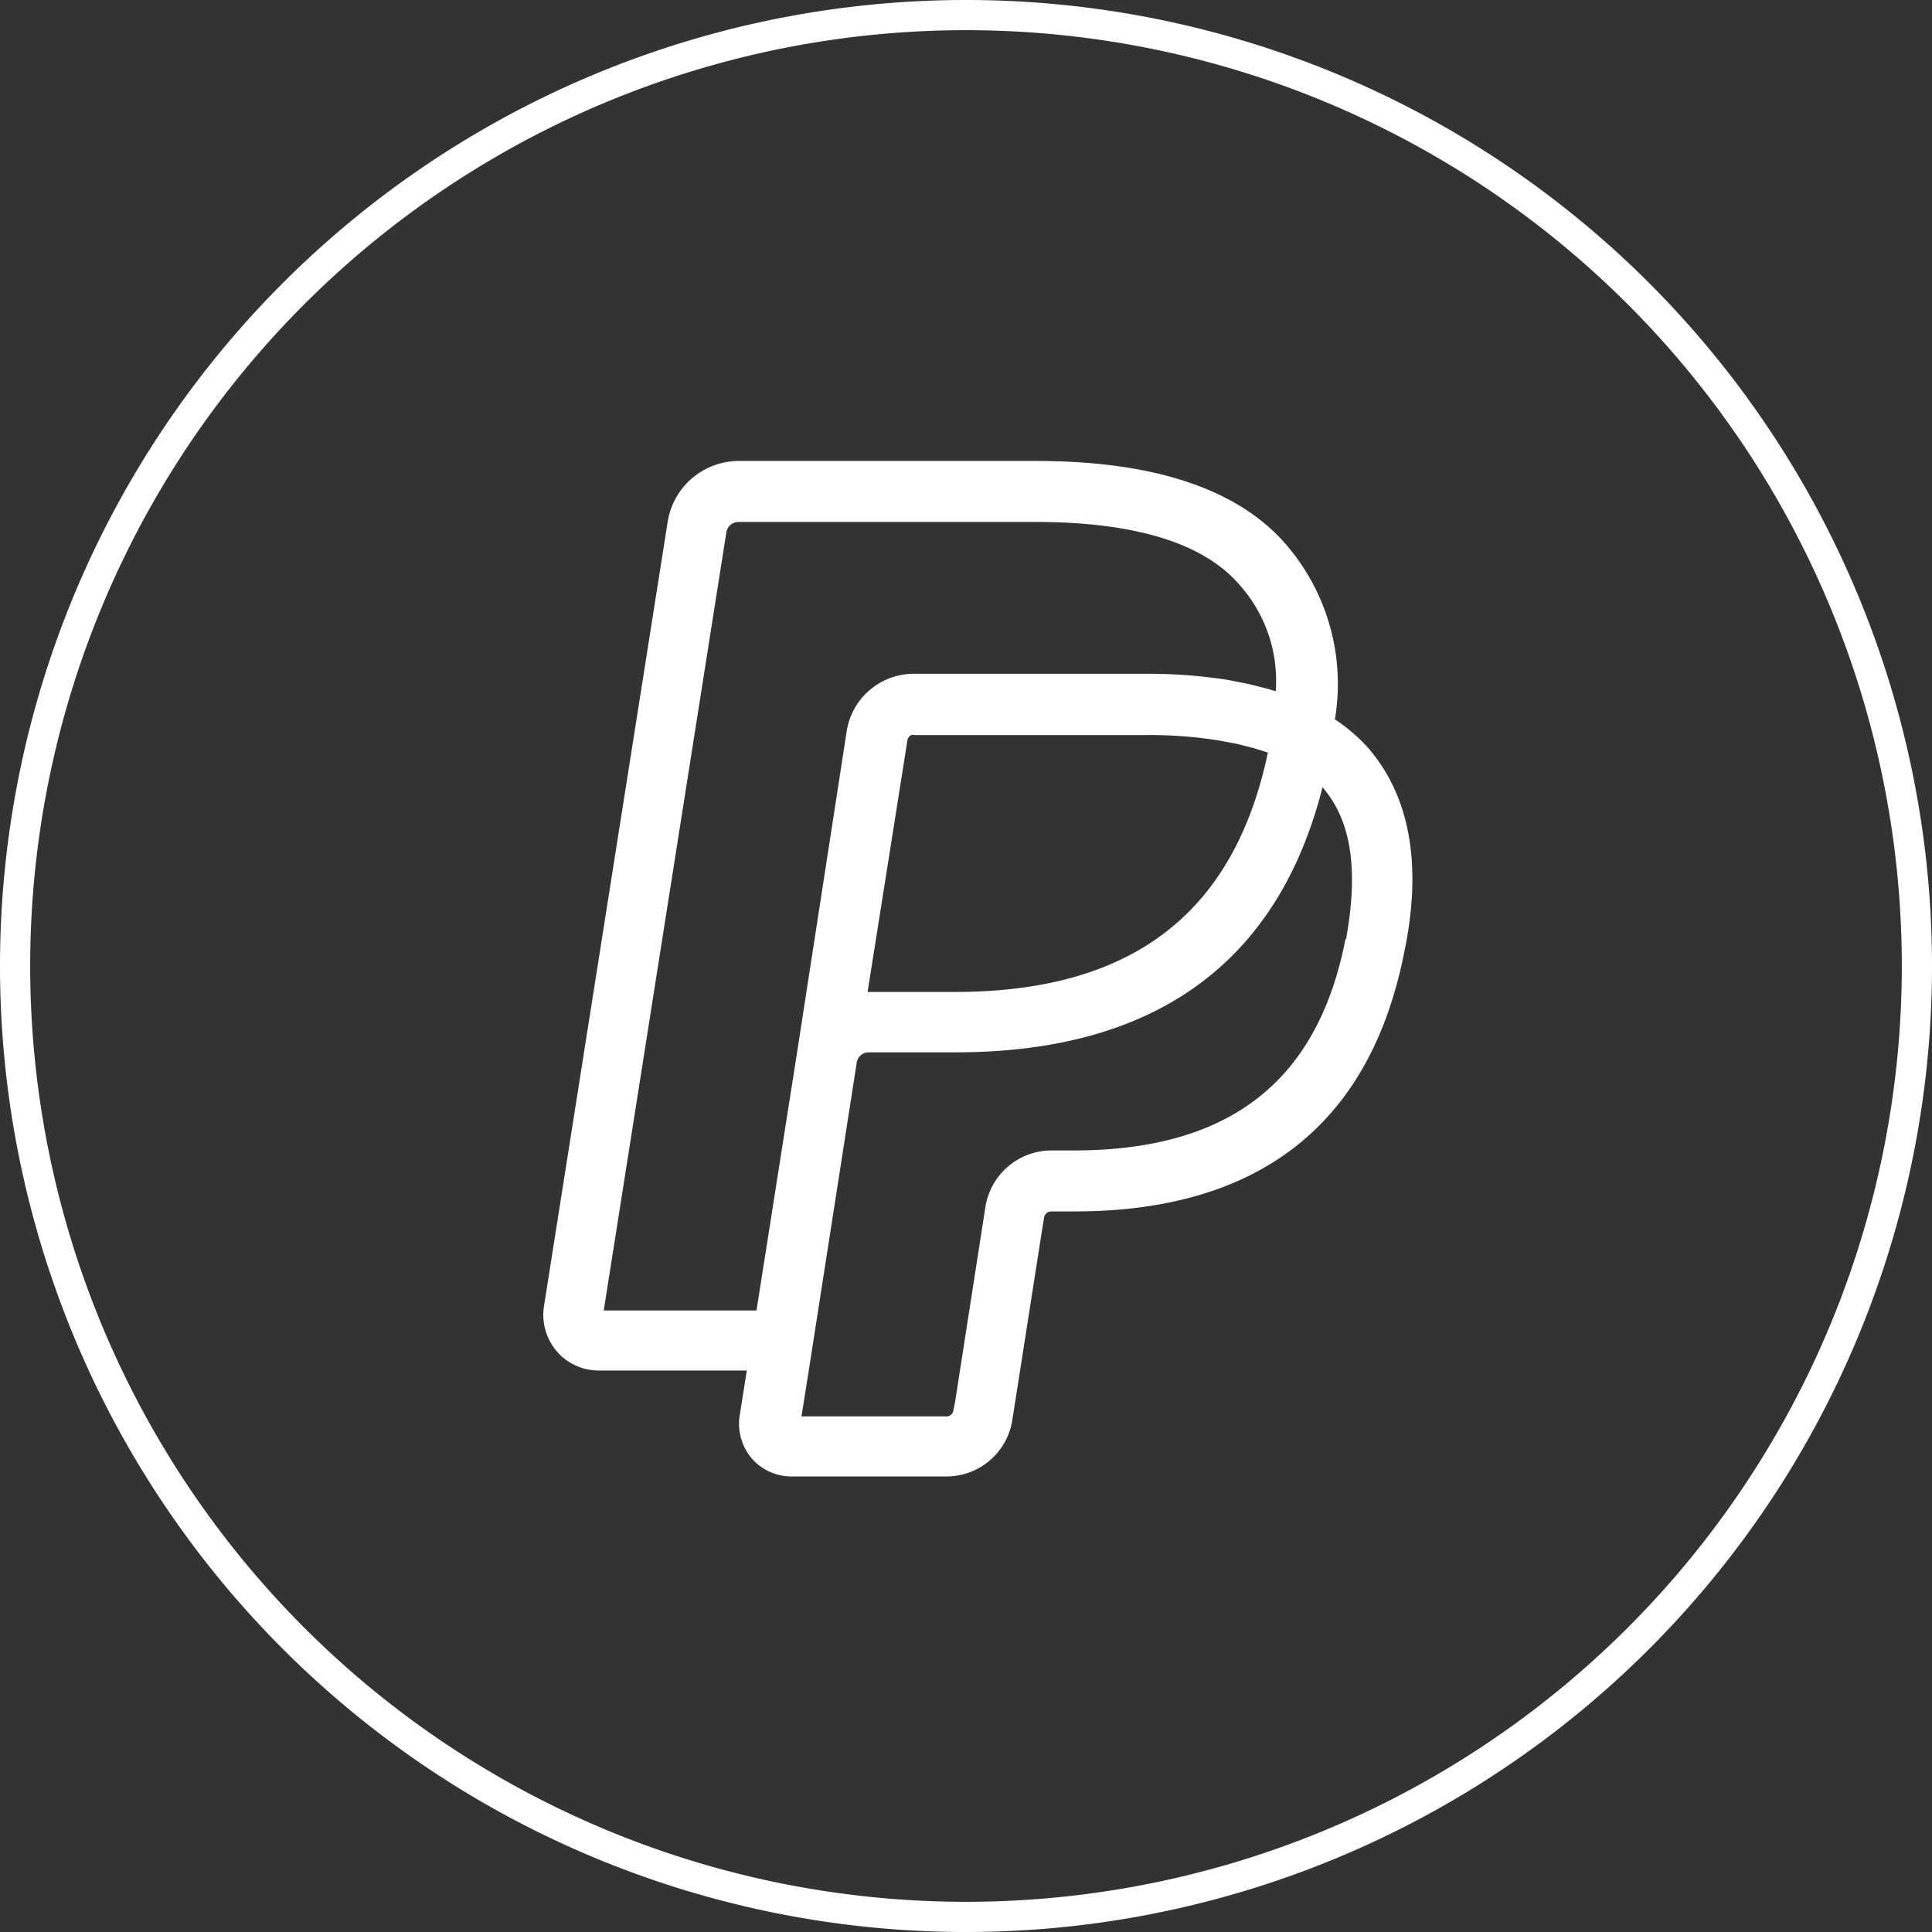
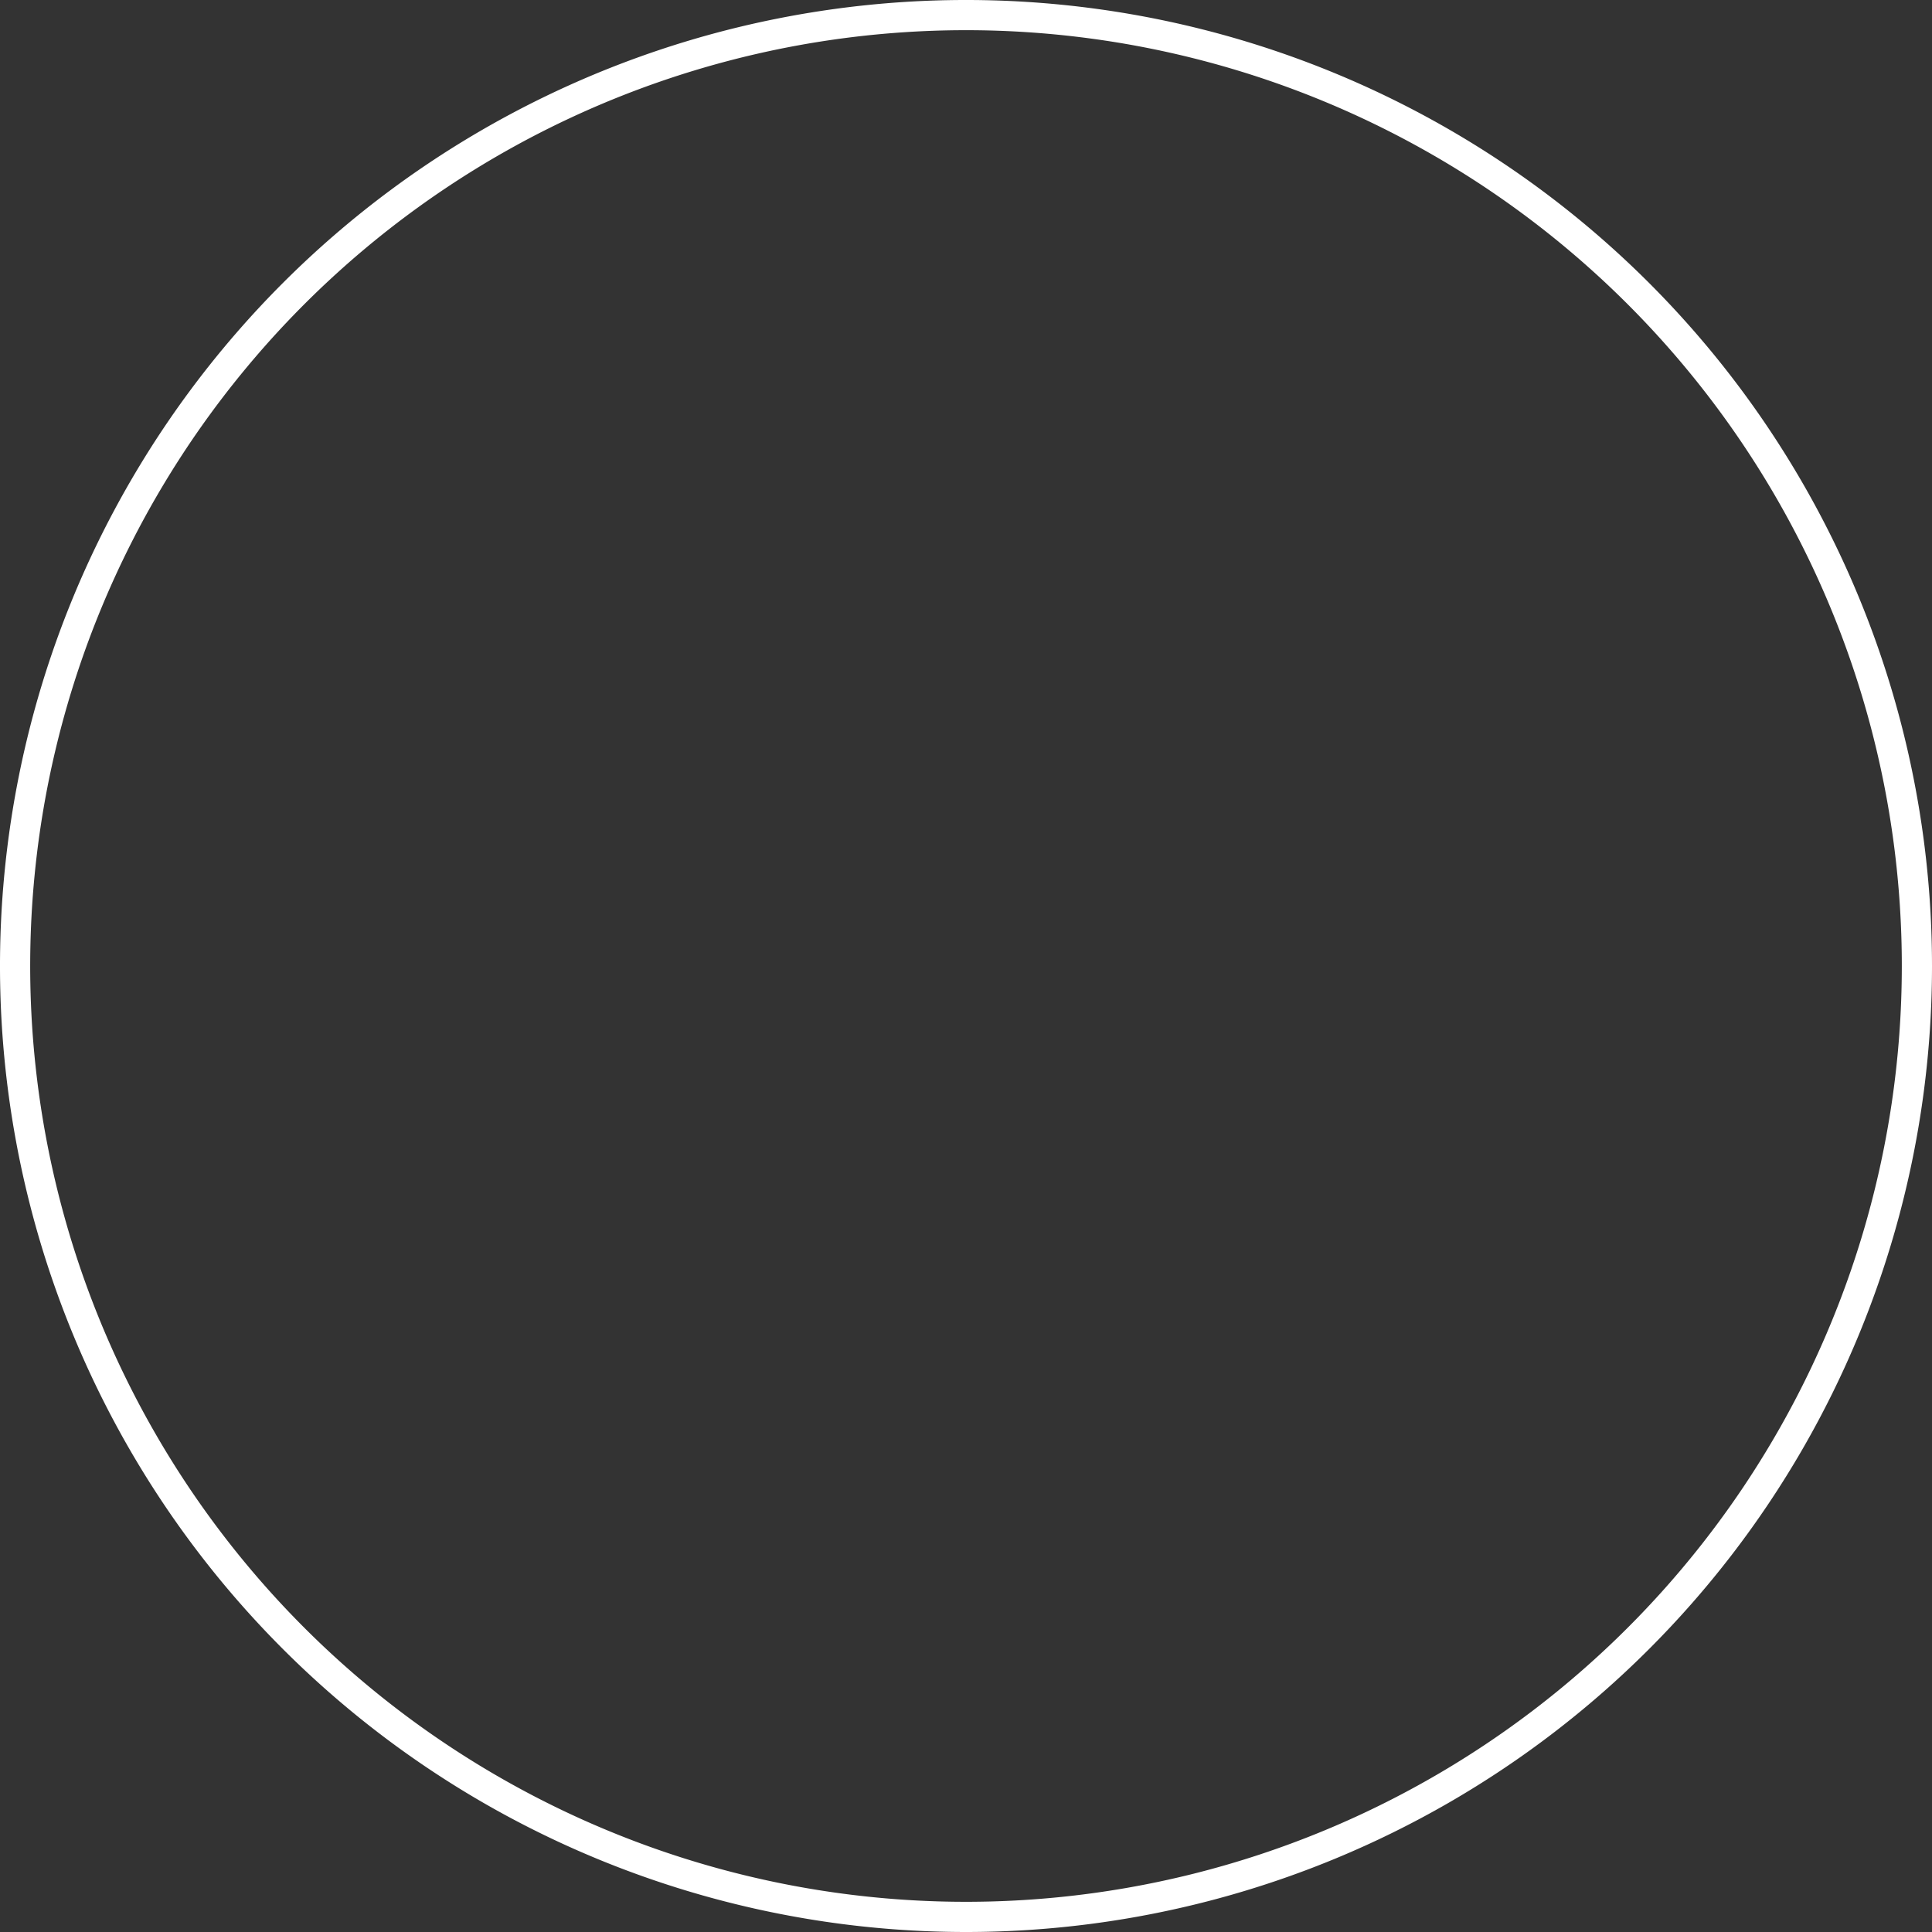
<svg xmlns="http://www.w3.org/2000/svg" id="Ebene_1" data-name="Ebene 1" viewBox="0 0 64 64">
  <rect x="0" y="0" width="64" height="64" fill="#333333" stroke="none" />
  <path d="M32,64A32,32,0,1,1,64,32,32,32,0,0,1,32,64ZM32,1A31,31,0,1,0,63,32,31,31,0,0,0,32,1Z" fill="#fff" />
-   <path d="M45.3,24.75a5.65,5.65,0,0,0-1.08-.92A7.07,7.07,0,0,0,42.57,18c-1.59-1.81-4.36-2.73-8.25-2.73H24.49a2.39,2.39,0,0,0-2.37,2l-4.1,26a1.86,1.86,0,0,0,.42,1.49,1.83,1.83,0,0,0,1.4.64h4.9l-.24,1.51a1.78,1.78,0,0,0,.4,1.4,1.75,1.75,0,0,0,1.32.6h5.11a2.21,2.21,0,0,0,2.2-1.84l1-6.39.06-.36a.24.24,0,0,1,.23-.19h.77c6.14,0,9.83-2.91,10.94-8.65C47.12,28.61,46.69,26.34,45.3,24.75ZM25.06,43.41H20l4.06-25.77a.41.41,0,0,1,.4-.35h9.83c3.28,0,5.55.69,6.74,2.05a4.76,4.76,0,0,1,1.23,3.56l-.22-.07-.67-.17-.71-.14a17.18,17.18,0,0,0-2.7-.2h-7.7a2.25,2.25,0,0,0-2.21,1.89L26.4,34.89h0l-1,6.36ZM42,24.93c-1.12,5.33-4.51,7.93-10.37,7.93H28.74l1.32-8.34h0a.22.22,0,0,1,.13-.17.17.17,0,0,1,.1,0H38a14.32,14.32,0,0,1,2.38.18l.59.11.55.14.26.08Zm2.57,6.18c-.92,4.73-3.86,7-9,7h-.77A2.22,2.22,0,0,0,32.64,40l-1,6.43-.06.3a.23.23,0,0,1-.23.19h-4.8l.24-1.51h0L28.38,35.2a.4.4,0,0,1,.39-.34h2.88c6.59,0,10.68-2.95,12.16-8.78C44.78,27.2,45,28.84,44.59,31.11Z" fill="#fff" />
</svg>